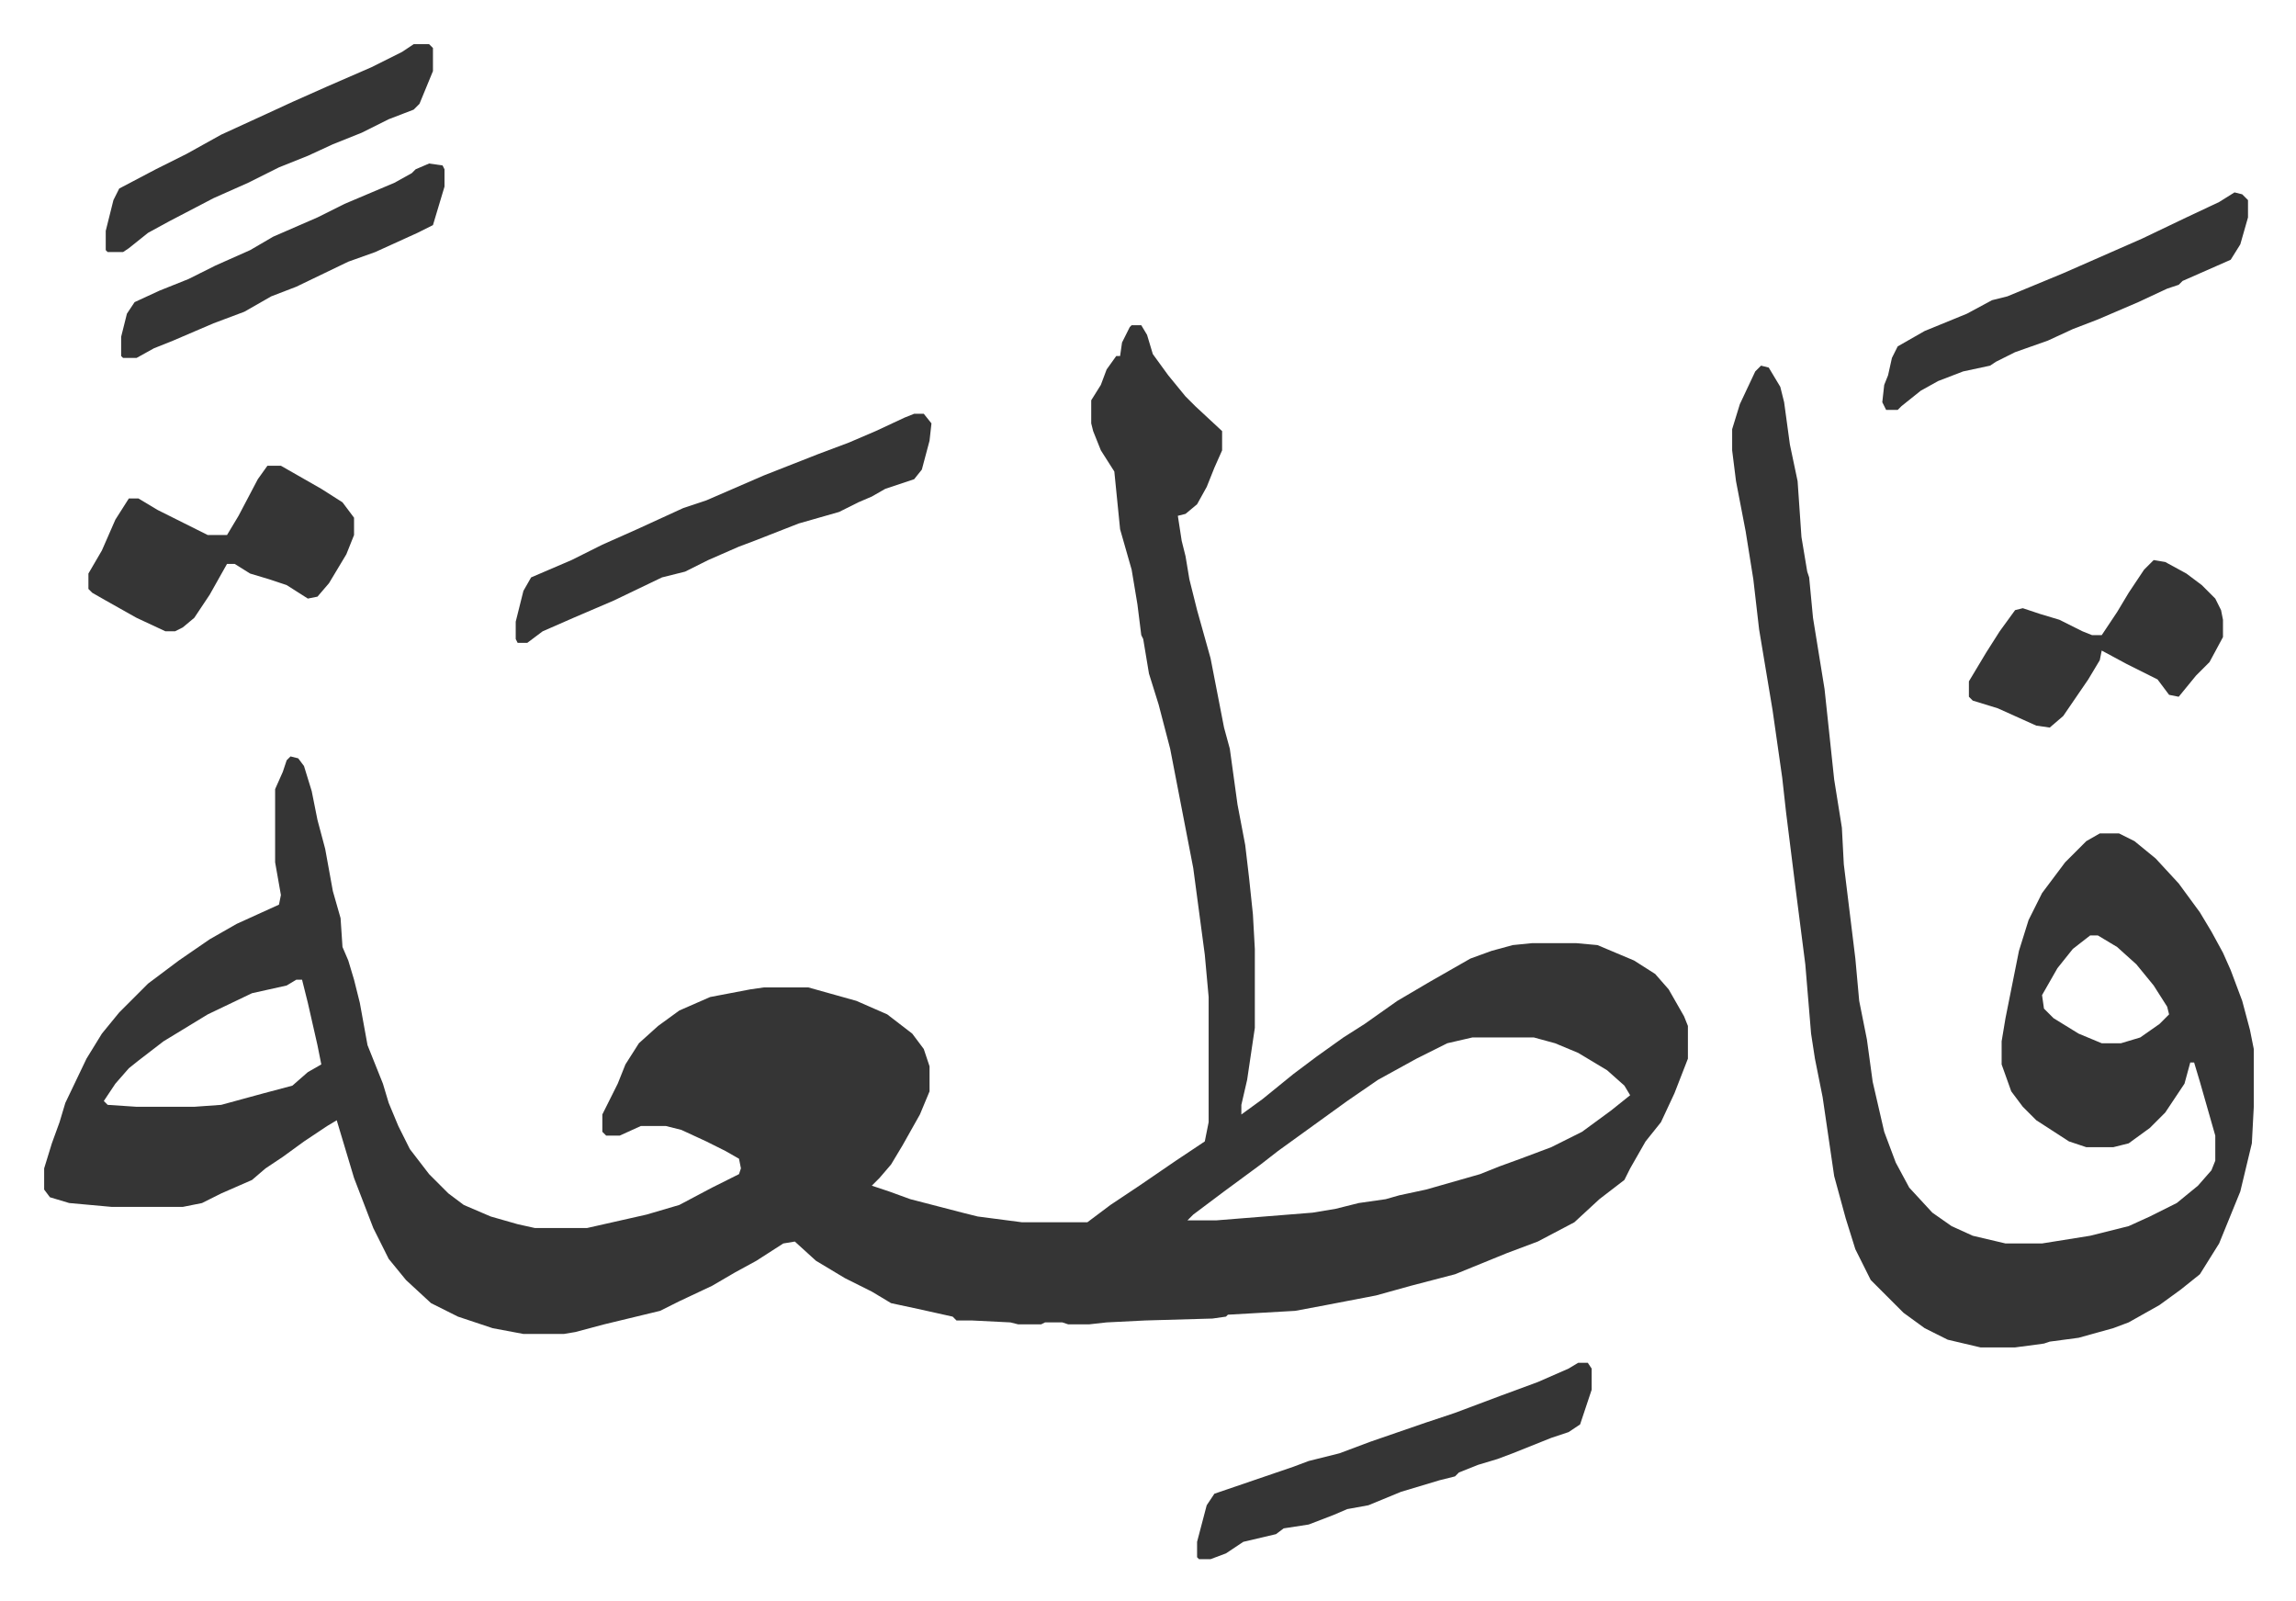
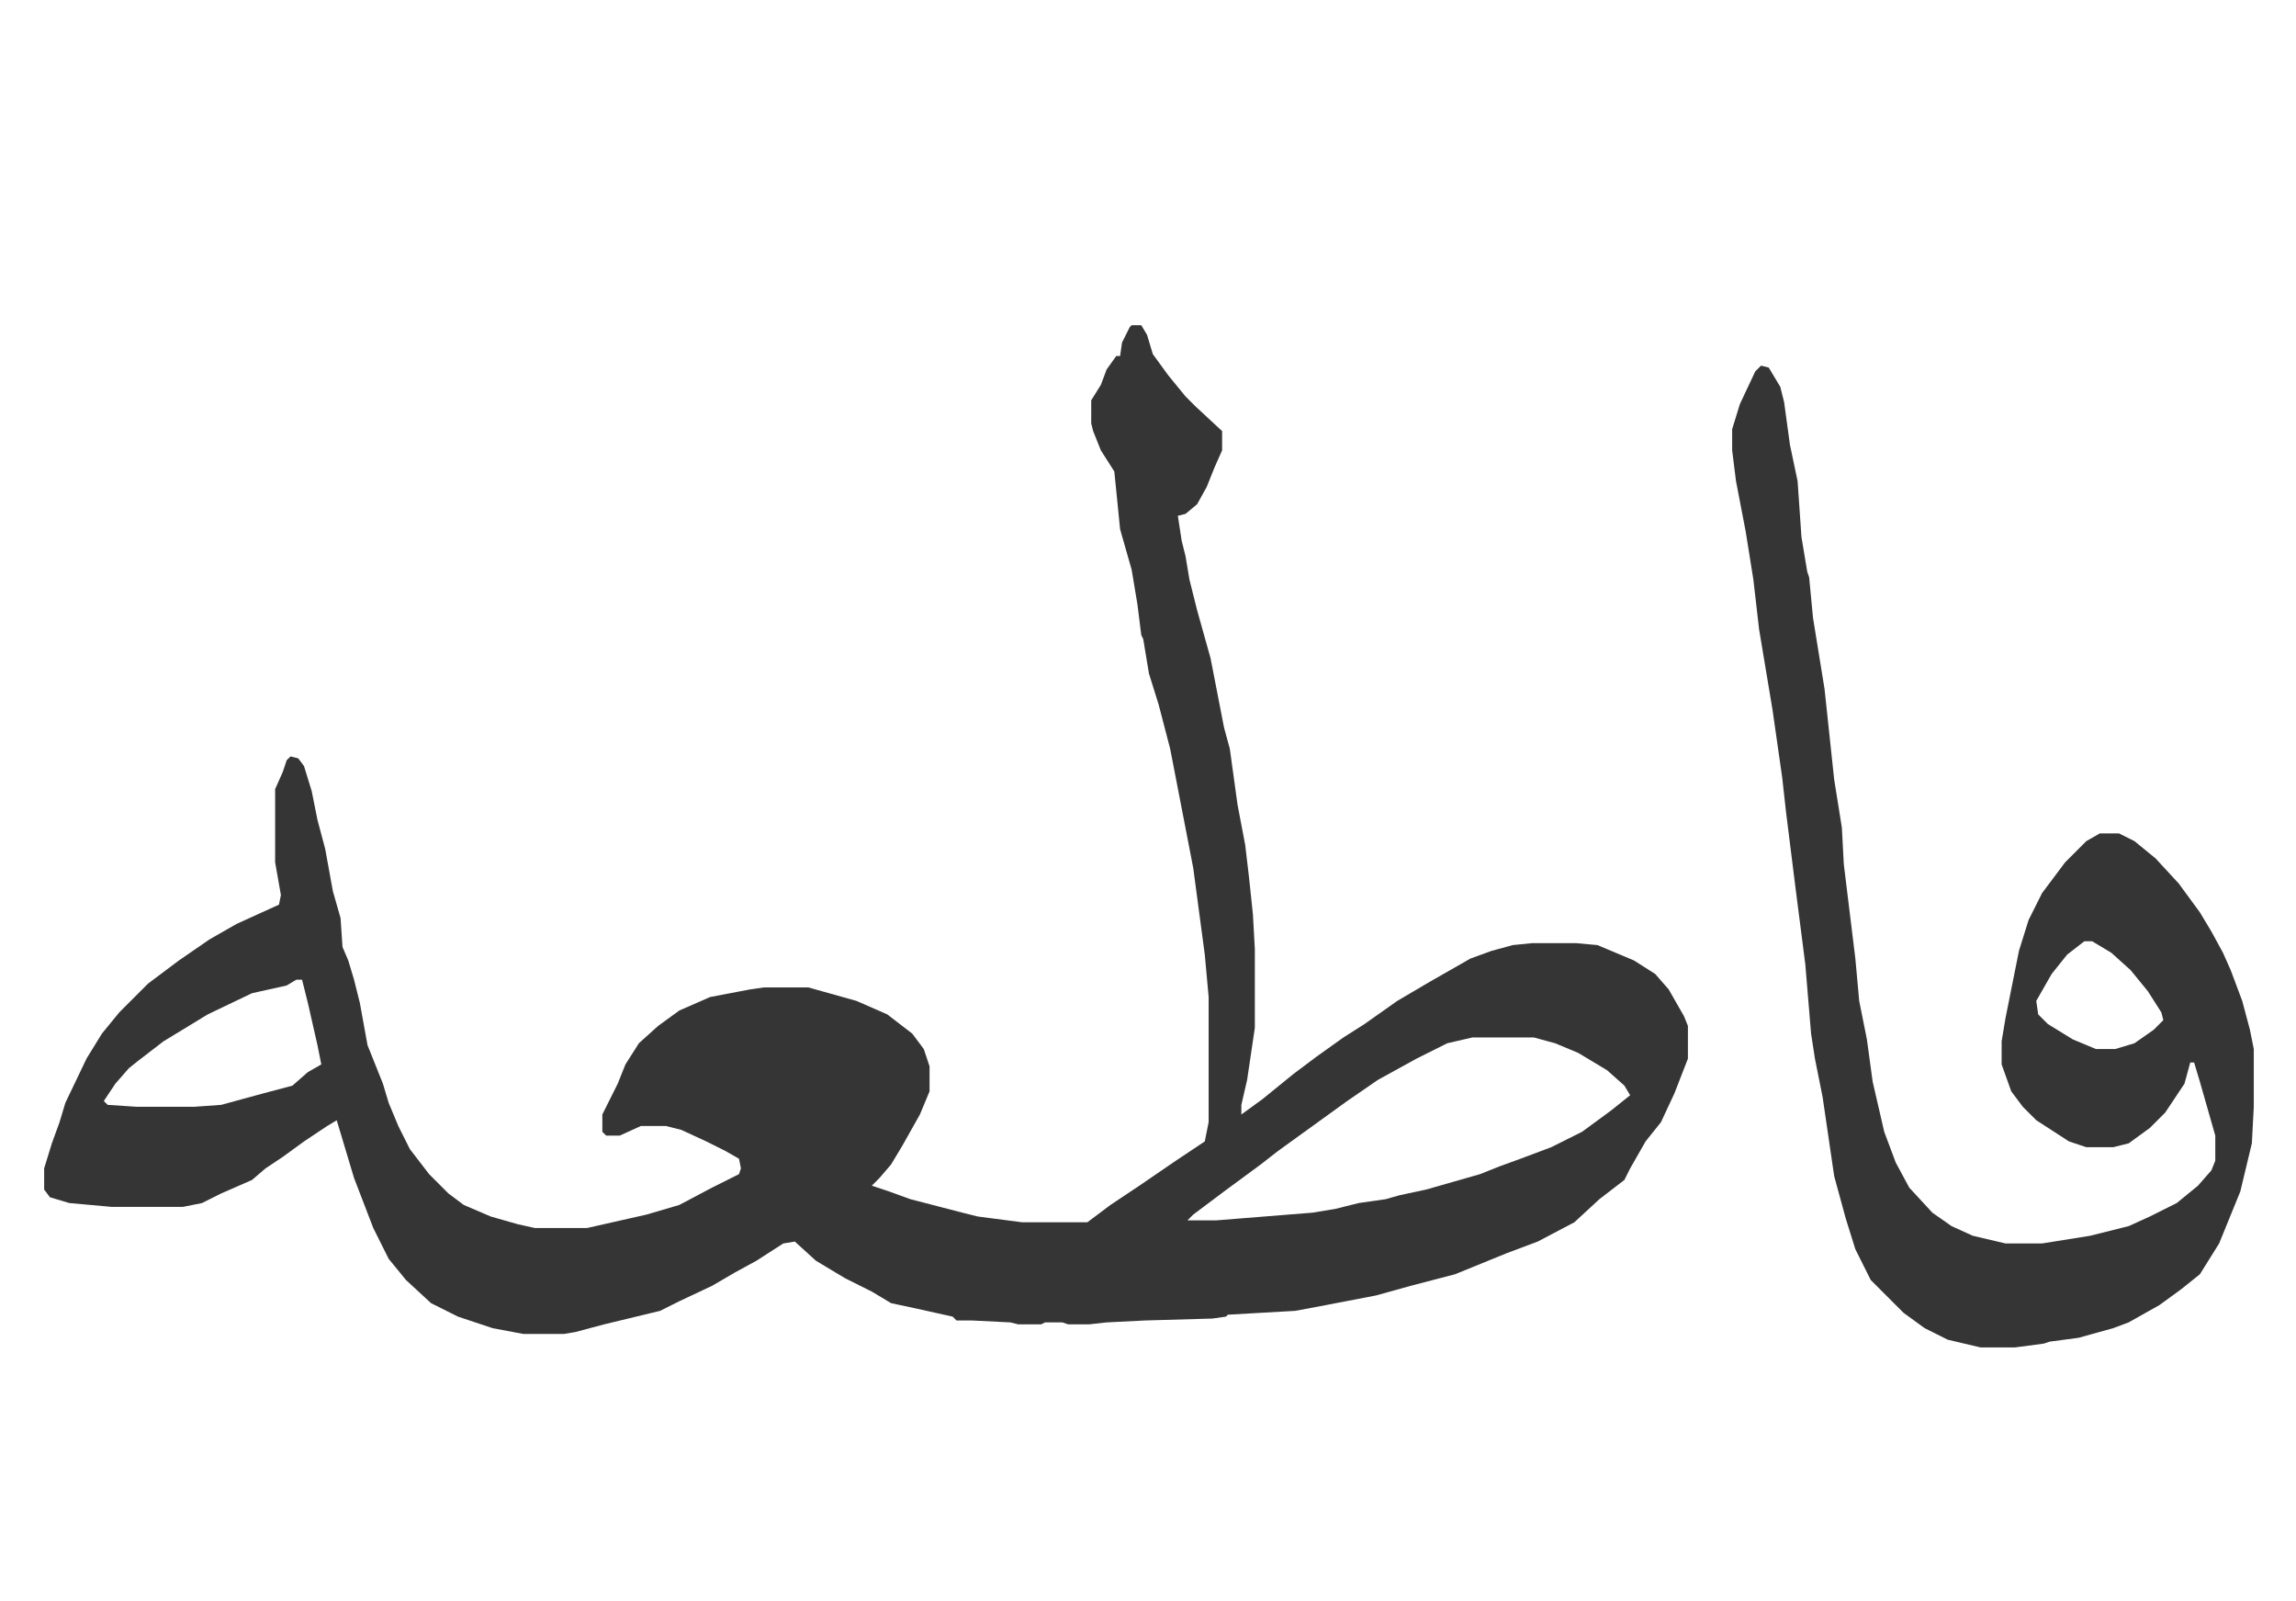
<svg xmlns="http://www.w3.org/2000/svg" role="img" viewBox="-22.94 302.06 1192.88 831.88">
-   <path fill="#353535" id="rule_normal" d="M565 471h5l3 5 3 10 8 11 9 11 5 5 14 13v10l-4 9-4 10-5 9-6 5-4 1 2 13 2 8 2 12 4 16 7 25 7 36 3 11 4 29 4 21 2 17 2 19 1 18v41l-4 27-3 13v5l11-8 16-13 12-9 14-10 11-7 17-12 17-10 21-12 11-4 11-3 10-1h23l11 1 19 8 11 7 7 8 8 14 2 5v17l-7 18-7 15-8 10-8 14-3 6-13 10-13 12-19 10-16 6-27 11-23 6-18 5-26 5-16 3-35 2-1 1-7 1-35 1-20 1-9 1h-11l-3-1h-9l-2 1h-12l-4-1-20-1h-8l-2-2-18-4-14-3-10-6-14-7-15-9-11-10-6 1-14 9-11 6-12 7-17 8-10 5-29 7-15 4-6 1h-21l-16-3-18-6-14-7-13-12-9-11-8-16-5-13-5-13-6-20-3-10-5 3-12 8-11 8-9 6-7 6-16 7-10 5-10 2H35l-22-2-10-3-3-4v-11l4-13 4-11 3-10 11-23 8-13 9-11 15-15 16-12 16-11 14-8 22-10 1-5-3-17v-38l4-9 2-6 2-2 4 1 3 4 4 13 3 15 4 15 4 22 4 14 1 15 3 7 3 10 3 12 4 22 8 20 3 10 5 12 6 12 10 13 10 10 8 6 14 6 14 4 9 2h27l31-7 17-5 17-9 14-7 1-3-1-5-7-4-10-5-13-6-8-2h-13l-11 5h-7l-2-2v-9l8-16 4-10 7-11 10-9 11-8 16-7 21-4 7-1h23l25 7 16 7 13 10 6 8 3 9v13l-5 12-9 16-6 10-6 7-4 4 9 3 11 4 27 7 8 2 23 3h34l12-9 15-10 19-13 15-10 2-10v-65l-2-22-6-45-12-62-6-23-5-16-3-18-1-2-2-16-3-18-6-21-3-30-7-11-4-10-1-4v-12l5-8 3-8 5-7h2l1-7 4-8zM131 811l-5 3-18 4-23 11-23 14-13 10-5 4-7 8-6 9 2 2 15 1h30l14-1 22-6 15-4 8-7 7-4-2-10-5-22-3-12zm611 30l-13 3-16 8-20 11-16 11-18 13-18 13-9 7-19 14-16 12-3 3h15l50-4 12-2 12-3 14-2 7-2 14-3 14-4 14-4 10-4 11-4 16-6 16-8 15-11 10-8-3-5-9-8-15-9-12-5-11-3zm150-349l4 1 6 10 2 8 3 22 4 19 2 29 3 18 1 3 2 21 6 37 5 47 4 25 1 19 6 49 2 22 4 20 3 22 6 26 6 16 7 13 12 13 10 7 11 5 17 4h19l25-4 20-5 11-5 14-7 11-9 7-8 2-5v-13l-8-28-3-10h-2l-3 11-6 9-4 6-8 8-11 8-8 2h-14l-9-3-17-11-7-7-6-8-5-14v-12l2-12 7-35 5-16 7-14 12-16 11-11 7-4h10l8 4 11 9 12 13 11 15 6 10 6 11 4 9 6 16 4 15 2 10v30l-1 19-6 25-11 27-10 16-10 8-11 8-16 9-8 3-18 5-15 2-3 1-15 2h-18l-17-4-12-6-11-8-17-17-8-16-5-16-6-22-6-41-4-20-2-13-3-36-5-39-5-40-2-18-5-35-7-42-3-26-4-25-5-26-2-16v-11l4-13 8-17zm171 296l-9 7-8 10-8 14 1 7 5 5 13 8 12 5h10l10-3 10-7 5-5-1-4-7-11-9-11-10-9-10-6z" />
-   <path fill="#353535" id="rule_normal" d="M452 517h5l4 5-1 9-4 15-4 5-15 5-7 4-7 3-10 5-21 6-23 9-8 3-16 7-12 6-12 3-25 12-21 9-16 7-8 6h-5l-1-2v-9l4-16 4-7 21-9 16-8 18-8 24-11 12-4 30-13 28-11 16-6 14-6 15-7zm345 493h5l2 3v11l-6 18-6 4-9 3-20 8-8 3-10 3-10 4-2 2-8 2-20 6-17 7-11 2-7 3-13 5-13 2-4 3-17 4-9 6-8 3h-6l-1-1v-8l5-19 4-6 41-14 8-3 16-4 16-6 29-10 15-5 24-9 19-7 16-7zM116 544h7l21 12 11 7 6 8v9l-4 10-9 15-6 7-5 1-11-7-9-3-10-3-8-5h-4l-9 16-8 12-6 5-4 2h-5l-15-7-16-9-7-4-2-2v-8l7-12 7-16 7-11h5l10 6 16 8 10 5h10l6-10 10-19zm1022-142l4 1 3 3v9l-4 14-5 8-25 11-2 2-6 2-15 7-21 9-13 5-13 6-17 6-10 5-3 2-14 3-13 5-9 5-10 8-2 2h-6l-2-4 1-9 2-5 2-9 3-6 14-8 22-9 13-7 8-2 29-12 41-18 23-11 17-8zm-42 191l6 1 11 6 8 6 7 7 3 6 1 5v9l-7 13-7 7-9 11-5-1-6-8-16-8-13-7-1 5-6 10-13 19-7 6-7-1-20-9-13-4-2-2v-8l9-15 7-11 8-11 4-1 9 3 10 3 12 6 5 2h5l8-12 6-10 8-12zM192 325h8l2 2v12l-7 17-3 3-13 5-14 7-15 6-13 6-15 6-16 8-18 8-23 12-11 6-10 8-3 2h-8l-1-1v-10l4-16 3-6 19-10 16-8 18-10 24-11 13-6 18-8 23-10 16-8zm8 62l7 1 1 2v9l-6 20-8 4-22 10-14 5-27 13-13 5-14 8-16 6-21 9-10 4-9 5h-7l-1-1v-10l3-12 4-6 13-6 15-6 14-7 18-8 12-7 23-10 14-7 26-11 9-5 2-2z" />
+   <path fill="#353535" id="rule_normal" d="M565 471h5l3 5 3 10 8 11 9 11 5 5 14 13v10l-4 9-4 10-5 9-6 5-4 1 2 13 2 8 2 12 4 16 7 25 7 36 3 11 4 29 4 21 2 17 2 19 1 18v41l-4 27-3 13v5l11-8 16-13 12-9 14-10 11-7 17-12 17-10 21-12 11-4 11-3 10-1h23l11 1 19 8 11 7 7 8 8 14 2 5v17l-7 18-7 15-8 10-8 14-3 6-13 10-13 12-19 10-16 6-27 11-23 6-18 5-26 5-16 3-35 2-1 1-7 1-35 1-20 1-9 1h-11l-3-1h-9l-2 1h-12l-4-1-20-1h-8l-2-2-18-4-14-3-10-6-14-7-15-9-11-10-6 1-14 9-11 6-12 7-17 8-10 5-29 7-15 4-6 1h-21l-16-3-18-6-14-7-13-12-9-11-8-16-5-13-5-13-6-20-3-10-5 3-12 8-11 8-9 6-7 6-16 7-10 5-10 2H35l-22-2-10-3-3-4v-11l4-13 4-11 3-10 11-23 8-13 9-11 15-15 16-12 16-11 14-8 22-10 1-5-3-17v-38l4-9 2-6 2-2 4 1 3 4 4 13 3 15 4 15 4 22 4 14 1 15 3 7 3 10 3 12 4 22 8 20 3 10 5 12 6 12 10 13 10 10 8 6 14 6 14 4 9 2h27l31-7 17-5 17-9 14-7 1-3-1-5-7-4-10-5-13-6-8-2h-13l-11 5h-7l-2-2v-9l8-16 4-10 7-11 10-9 11-8 16-7 21-4 7-1h23l25 7 16 7 13 10 6 8 3 9v13l-5 12-9 16-6 10-6 7-4 4 9 3 11 4 27 7 8 2 23 3h34l12-9 15-10 19-13 15-10 2-10v-65l-2-22-6-45-12-62-6-23-5-16-3-18-1-2-2-16-3-18-6-21-3-30-7-11-4-10-1-4v-12l5-8 3-8 5-7h2l1-7 4-8zM131 811l-5 3-18 4-23 11-23 14-13 10-5 4-7 8-6 9 2 2 15 1h30l14-1 22-6 15-4 8-7 7-4-2-10-5-22-3-12zm611 30l-13 3-16 8-20 11-16 11-18 13-18 13-9 7-19 14-16 12-3 3h15l50-4 12-2 12-3 14-2 7-2 14-3 14-4 14-4 10-4 11-4 16-6 16-8 15-11 10-8-3-5-9-8-15-9-12-5-11-3zm150-349l4 1 6 10 2 8 3 22 4 19 2 29 3 18 1 3 2 21 6 37 5 47 4 25 1 19 6 49 2 22 4 20 3 22 6 26 6 16 7 13 12 13 10 7 11 5 17 4h19l25-4 20-5 11-5 14-7 11-9 7-8 2-5v-13l-8-28-3-10h-2l-3 11-6 9-4 6-8 8-11 8-8 2h-14l-9-3-17-11-7-7-6-8-5-14v-12l2-12 7-35 5-16 7-14 12-16 11-11 7-4h10l8 4 11 9 12 13 11 15 6 10 6 11 4 9 6 16 4 15 2 10v30l-1 19-6 25-11 27-10 16-10 8-11 8-16 9-8 3-18 5-15 2-3 1-15 2h-18l-17-4-12-6-11-8-17-17-8-16-5-16-6-22-6-41-4-20-2-13-3-36-5-39-5-40-2-18-5-35-7-42-3-26-4-25-5-26-2-16v-11l4-13 8-17m171 296l-9 7-8 10-8 14 1 7 5 5 13 8 12 5h10l10-3 10-7 5-5-1-4-7-11-9-11-10-9-10-6z" />
</svg>